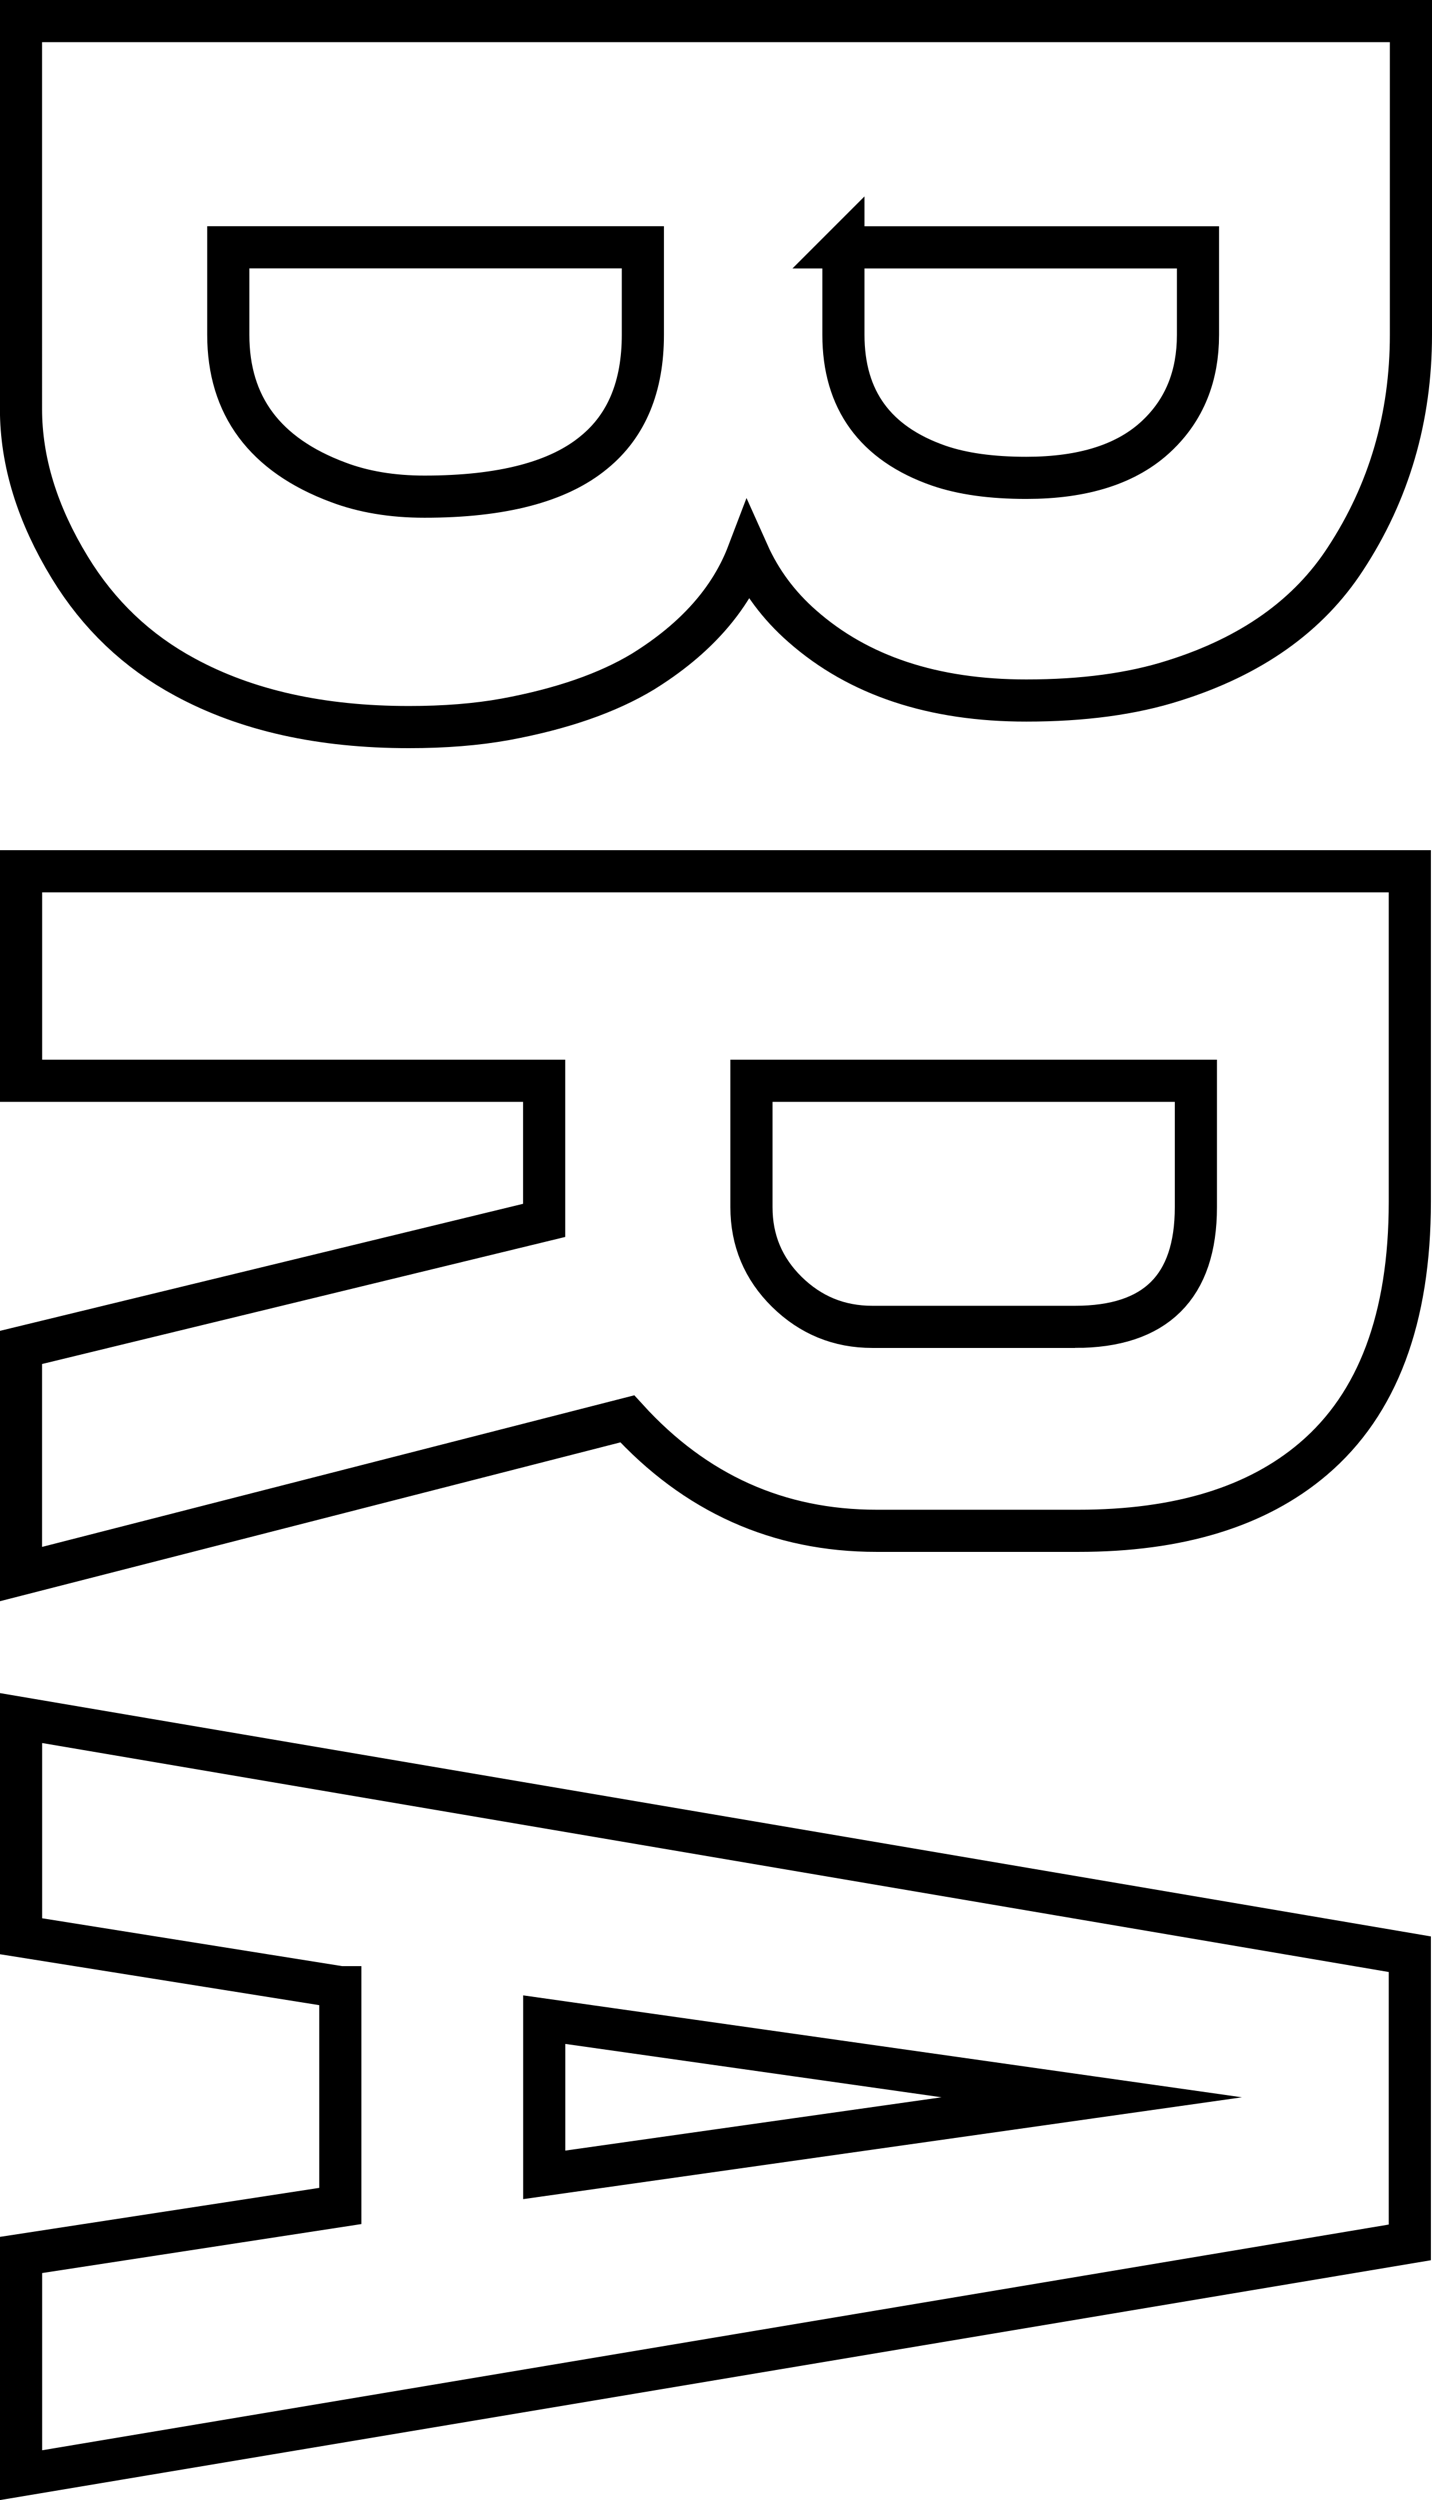
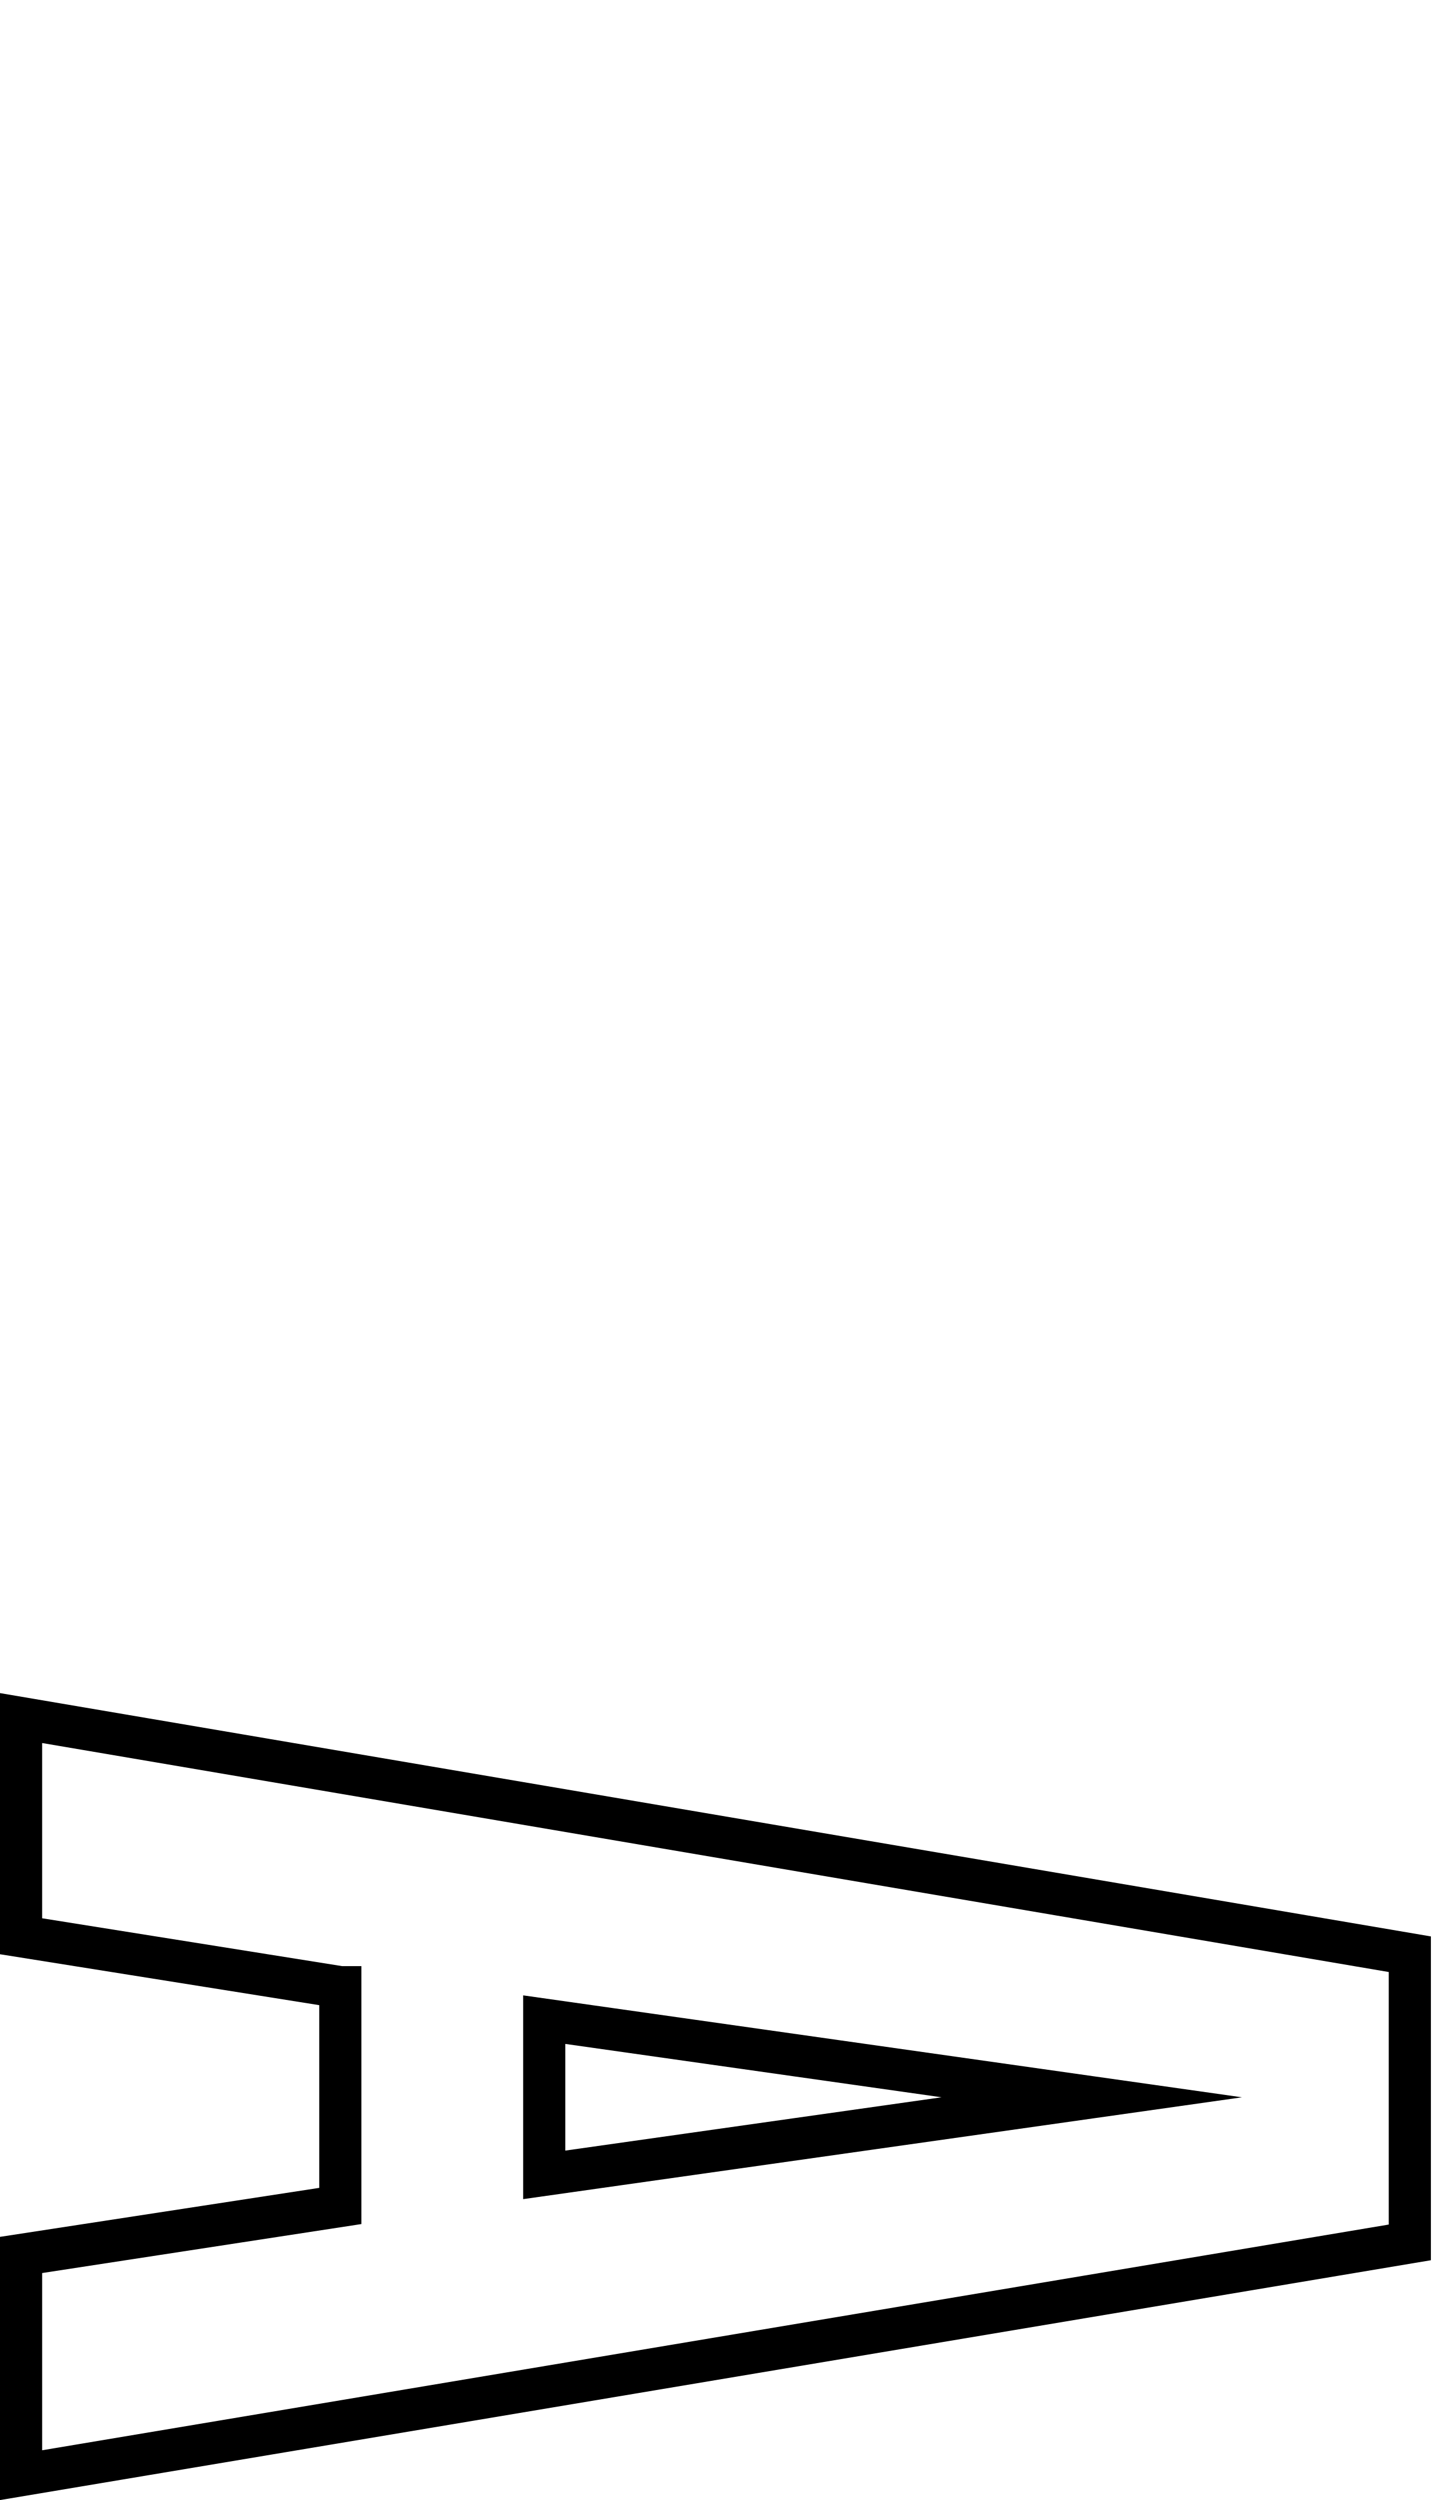
<svg xmlns="http://www.w3.org/2000/svg" id="_レイヤー_2" width="16.987" height="29.654" viewBox="0 0 16.987 29.654">
  <defs>
    <style>.cls-1{fill:none;stroke:#000;stroke-miterlimit:10;stroke-width:.5px;}</style>
  </defs>
  <g id="_レイヤー_2-2">
-     <path class="cls-1" d="m.25.25h16.487v3.721c0,.981-.259,1.867-.776,2.656-.438.675-1.117,1.157-2.038,1.446-.491.157-1.074.236-1.749.236-1.104,0-1.99-.294-2.656-.881-.28-.245-.495-.534-.644-.867-.21.552-.627,1.021-1.249,1.406-.421.254-.964.442-1.63.565-.342.062-.723.092-1.144.092-1.043,0-1.928-.197-2.656-.592-.57-.307-1.025-.74-1.367-1.301-.386-.632-.579-1.259-.579-1.881V.25Zm2.458,2.683v1.038c0,.842.434,1.425,1.302,1.749.298.113.64.171,1.025.171.92,0,1.591-.176,2.012-.526.386-.315.579-.78.579-1.394v-1.038H2.708Zm7.297,0v1.038c0,.771.376,1.289,1.13,1.552.281.097.627.145,1.039.145.684,0,1.201-.167,1.551-.5.324-.307.486-.705.486-1.196v-1.038h-4.207Z" />
-     <path class="cls-1" d="m16.724,14.252c0,1.385-.381,2.401-1.144,3.051-.667.569-1.596.854-2.788.854h-2.393c-1.166,0-2.152-.443-2.958-1.328l-7.192,1.841v-2.688l6.206-1.507v-1.656H.25v-2.485h16.474v3.918Zm-3.971,1.486c.956,0,1.433-.474,1.433-1.42v-1.499h-5.272v1.499c0,.394.14.729.42,1.005.281.276.618.415,1.013.415h2.406Z" />
    <path class="cls-1" d="m4.037,23.57l-3.787-.604v-2.588l16.474,2.801v3.418L.25,29.358v-2.612l3.787-.581v-2.595Zm8.914,1.306l-6.495-.921v1.841l6.495-.92Z" />
  </g>
</svg>